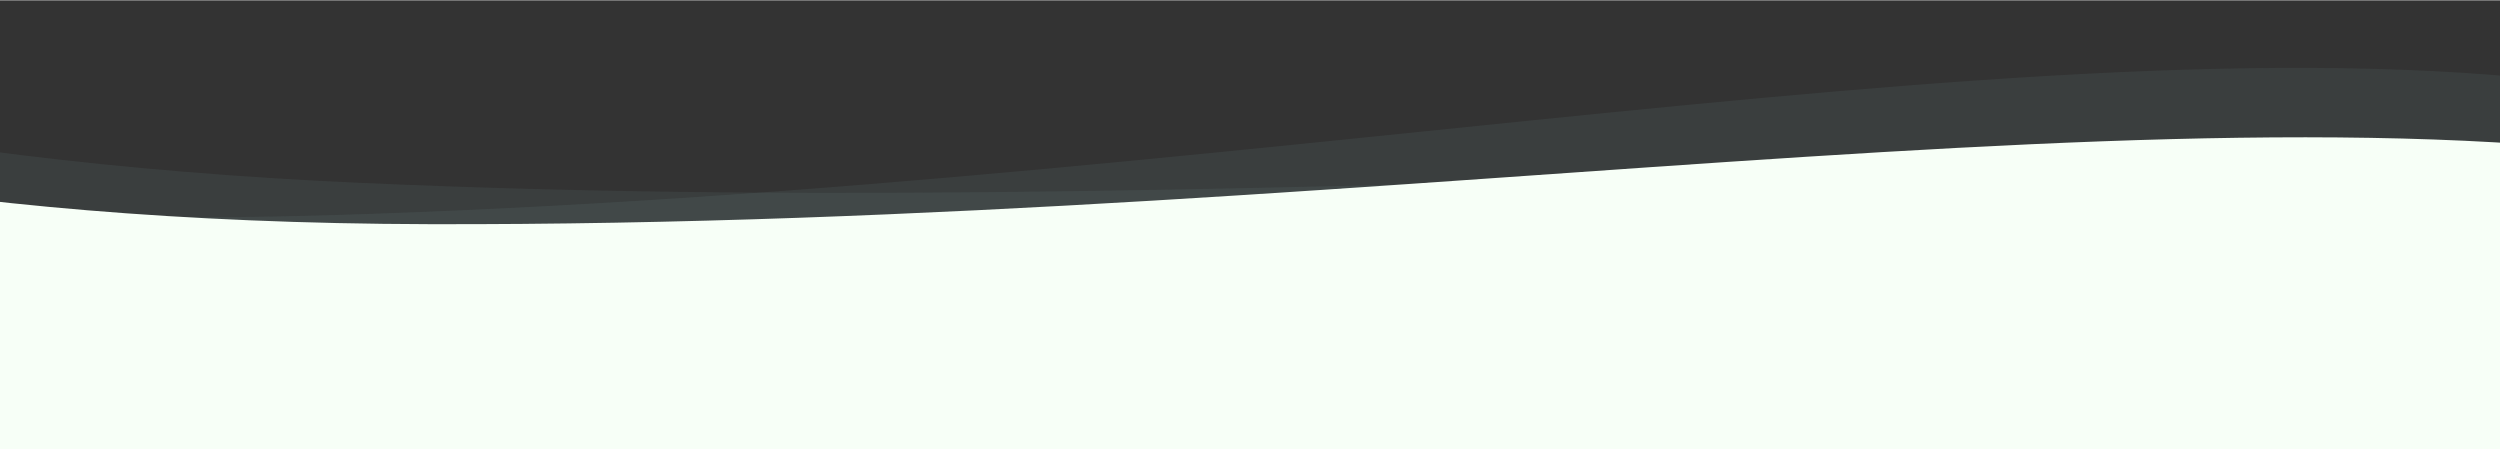
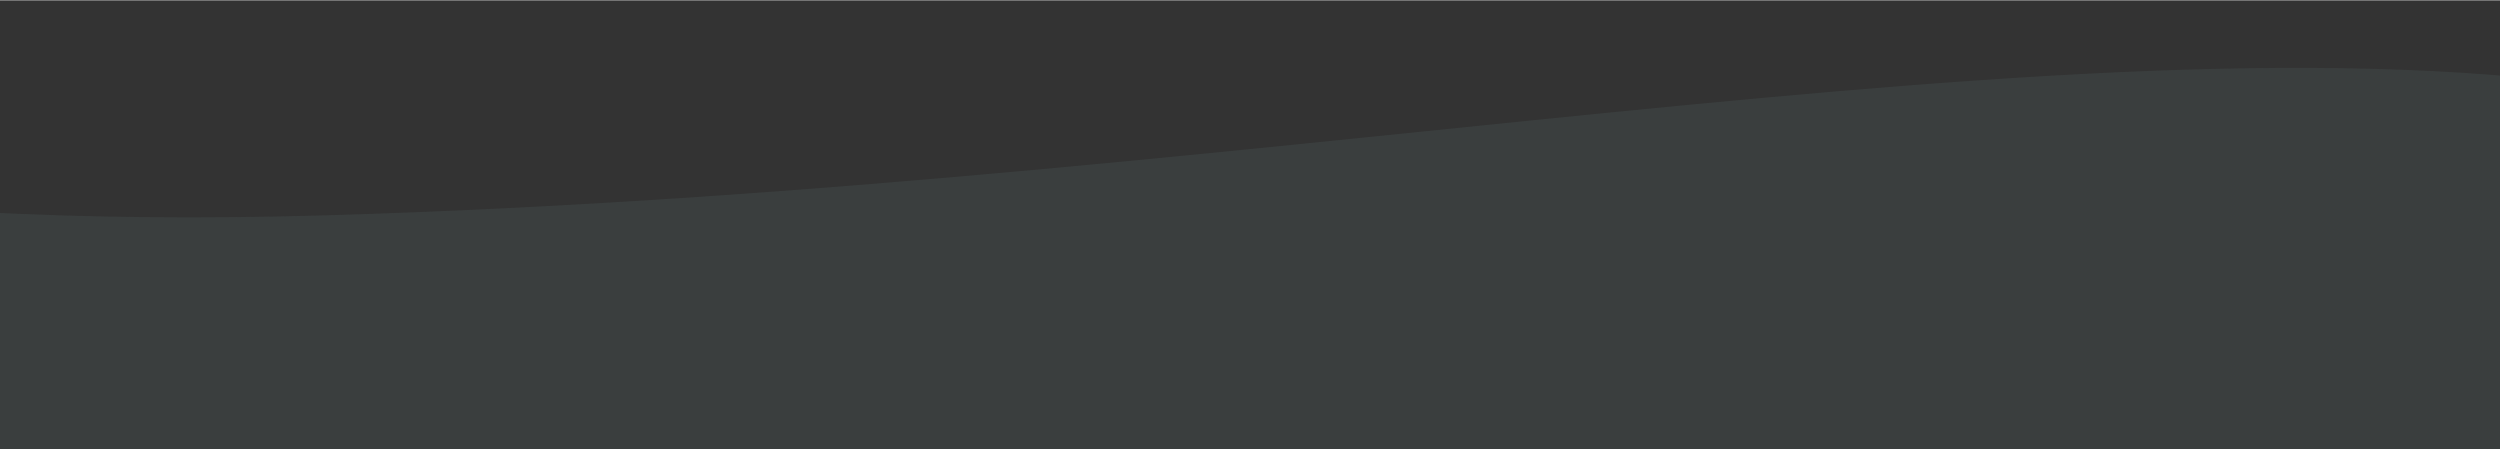
<svg xmlns="http://www.w3.org/2000/svg" width="1441" height="259" viewBox="0 0 1441 258.625">
  <rect x="0" y="0" width="1441" height="258.625" fill="#333333" stroke="none" />
  <defs>
    <clipPath id="clip-path">
      <rect id="Rectangle_900" data-name="Rectangle 900" width="1441" height="258.625" transform="translate(-22822 -12496.246)" fill="#fff" stroke="#707070" stroke-width="1" />
    </clipPath>
    <linearGradient id="linear-gradient" x1="0.5" y1="0.234" x2="0.5" y2="0.87" gradientUnits="objectBoundingBox">
      <stop offset="0" stop-color="#f7fff7" />
    </linearGradient>
  </defs>
  <g id="Mask_Group_56" data-name="Mask Group 56" transform="translate(22822 12496.246)" clip-path="url(#clip-path)">
    <path id="Path_372" data-name="Path 372" d="M76.133,16.406S232.613,195.051,806.45,208.432s1071.318-76.138,1372.811,8.5,467.877,74.681,467.877,74.681l-108.013,491.34L39.845,746.589,0,0Z" transform="translate(-23451.26 -12538.232) rotate(-3)" fill="#93c7c7" opacity="0.078" />
-     <path id="Path_373" data-name="Path 373" d="M93.2,12s142.542,162.6,715.31,148.081S1885.715,36.731,2180.595,102.965s462.031,48.859,462.031,48.859L2496.3,624.6-.034,708.693,18.347,0Z" transform="matrix(0.998, 0.07, -0.07, 0.998, -23409.594, -12607.36)" fill="#93c7c7" opacity="0.078" />
-     <path id="Path_374" data-name="Path 374" d="M76.006,14.8S227.2,190,803.9,191.427,1884.089,93.085,2184.4,171.355s468,64.866,468,64.866l-125.69,493.052L14.171,744.946,0,0Z" transform="translate(-23378.676 -12558.645)" fill="url(#linear-gradient)" />
  </g>
</svg>